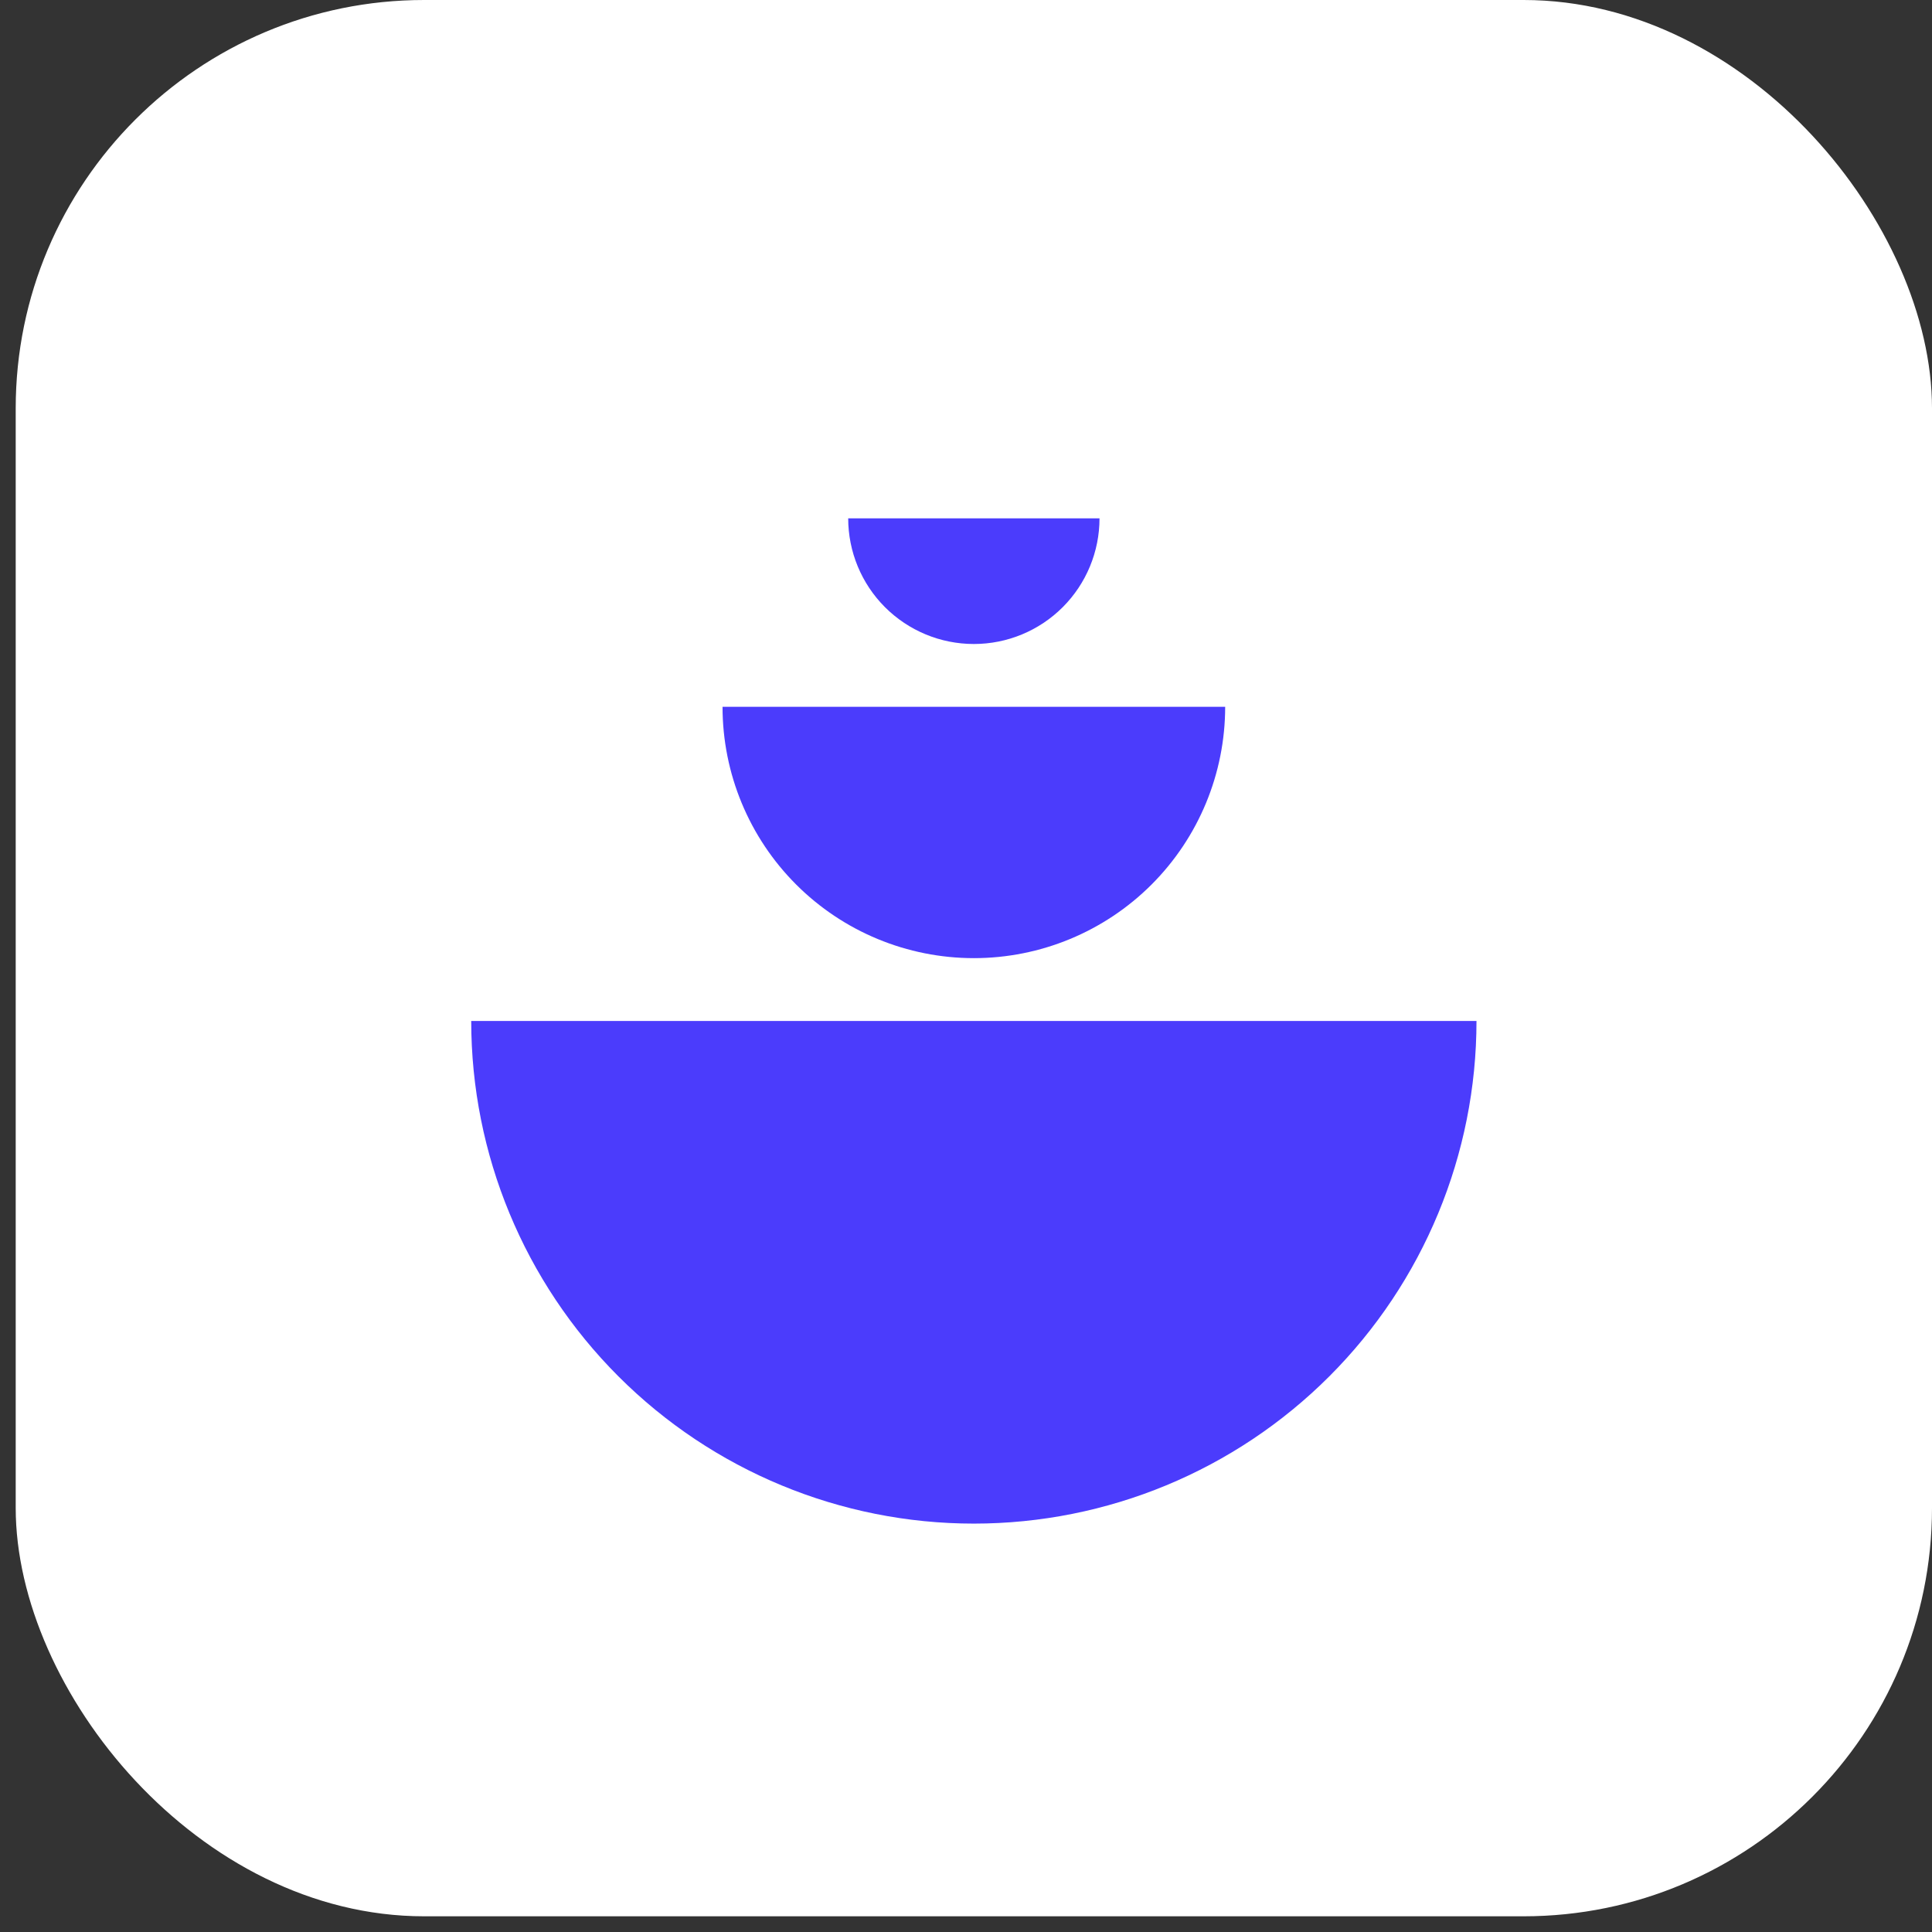
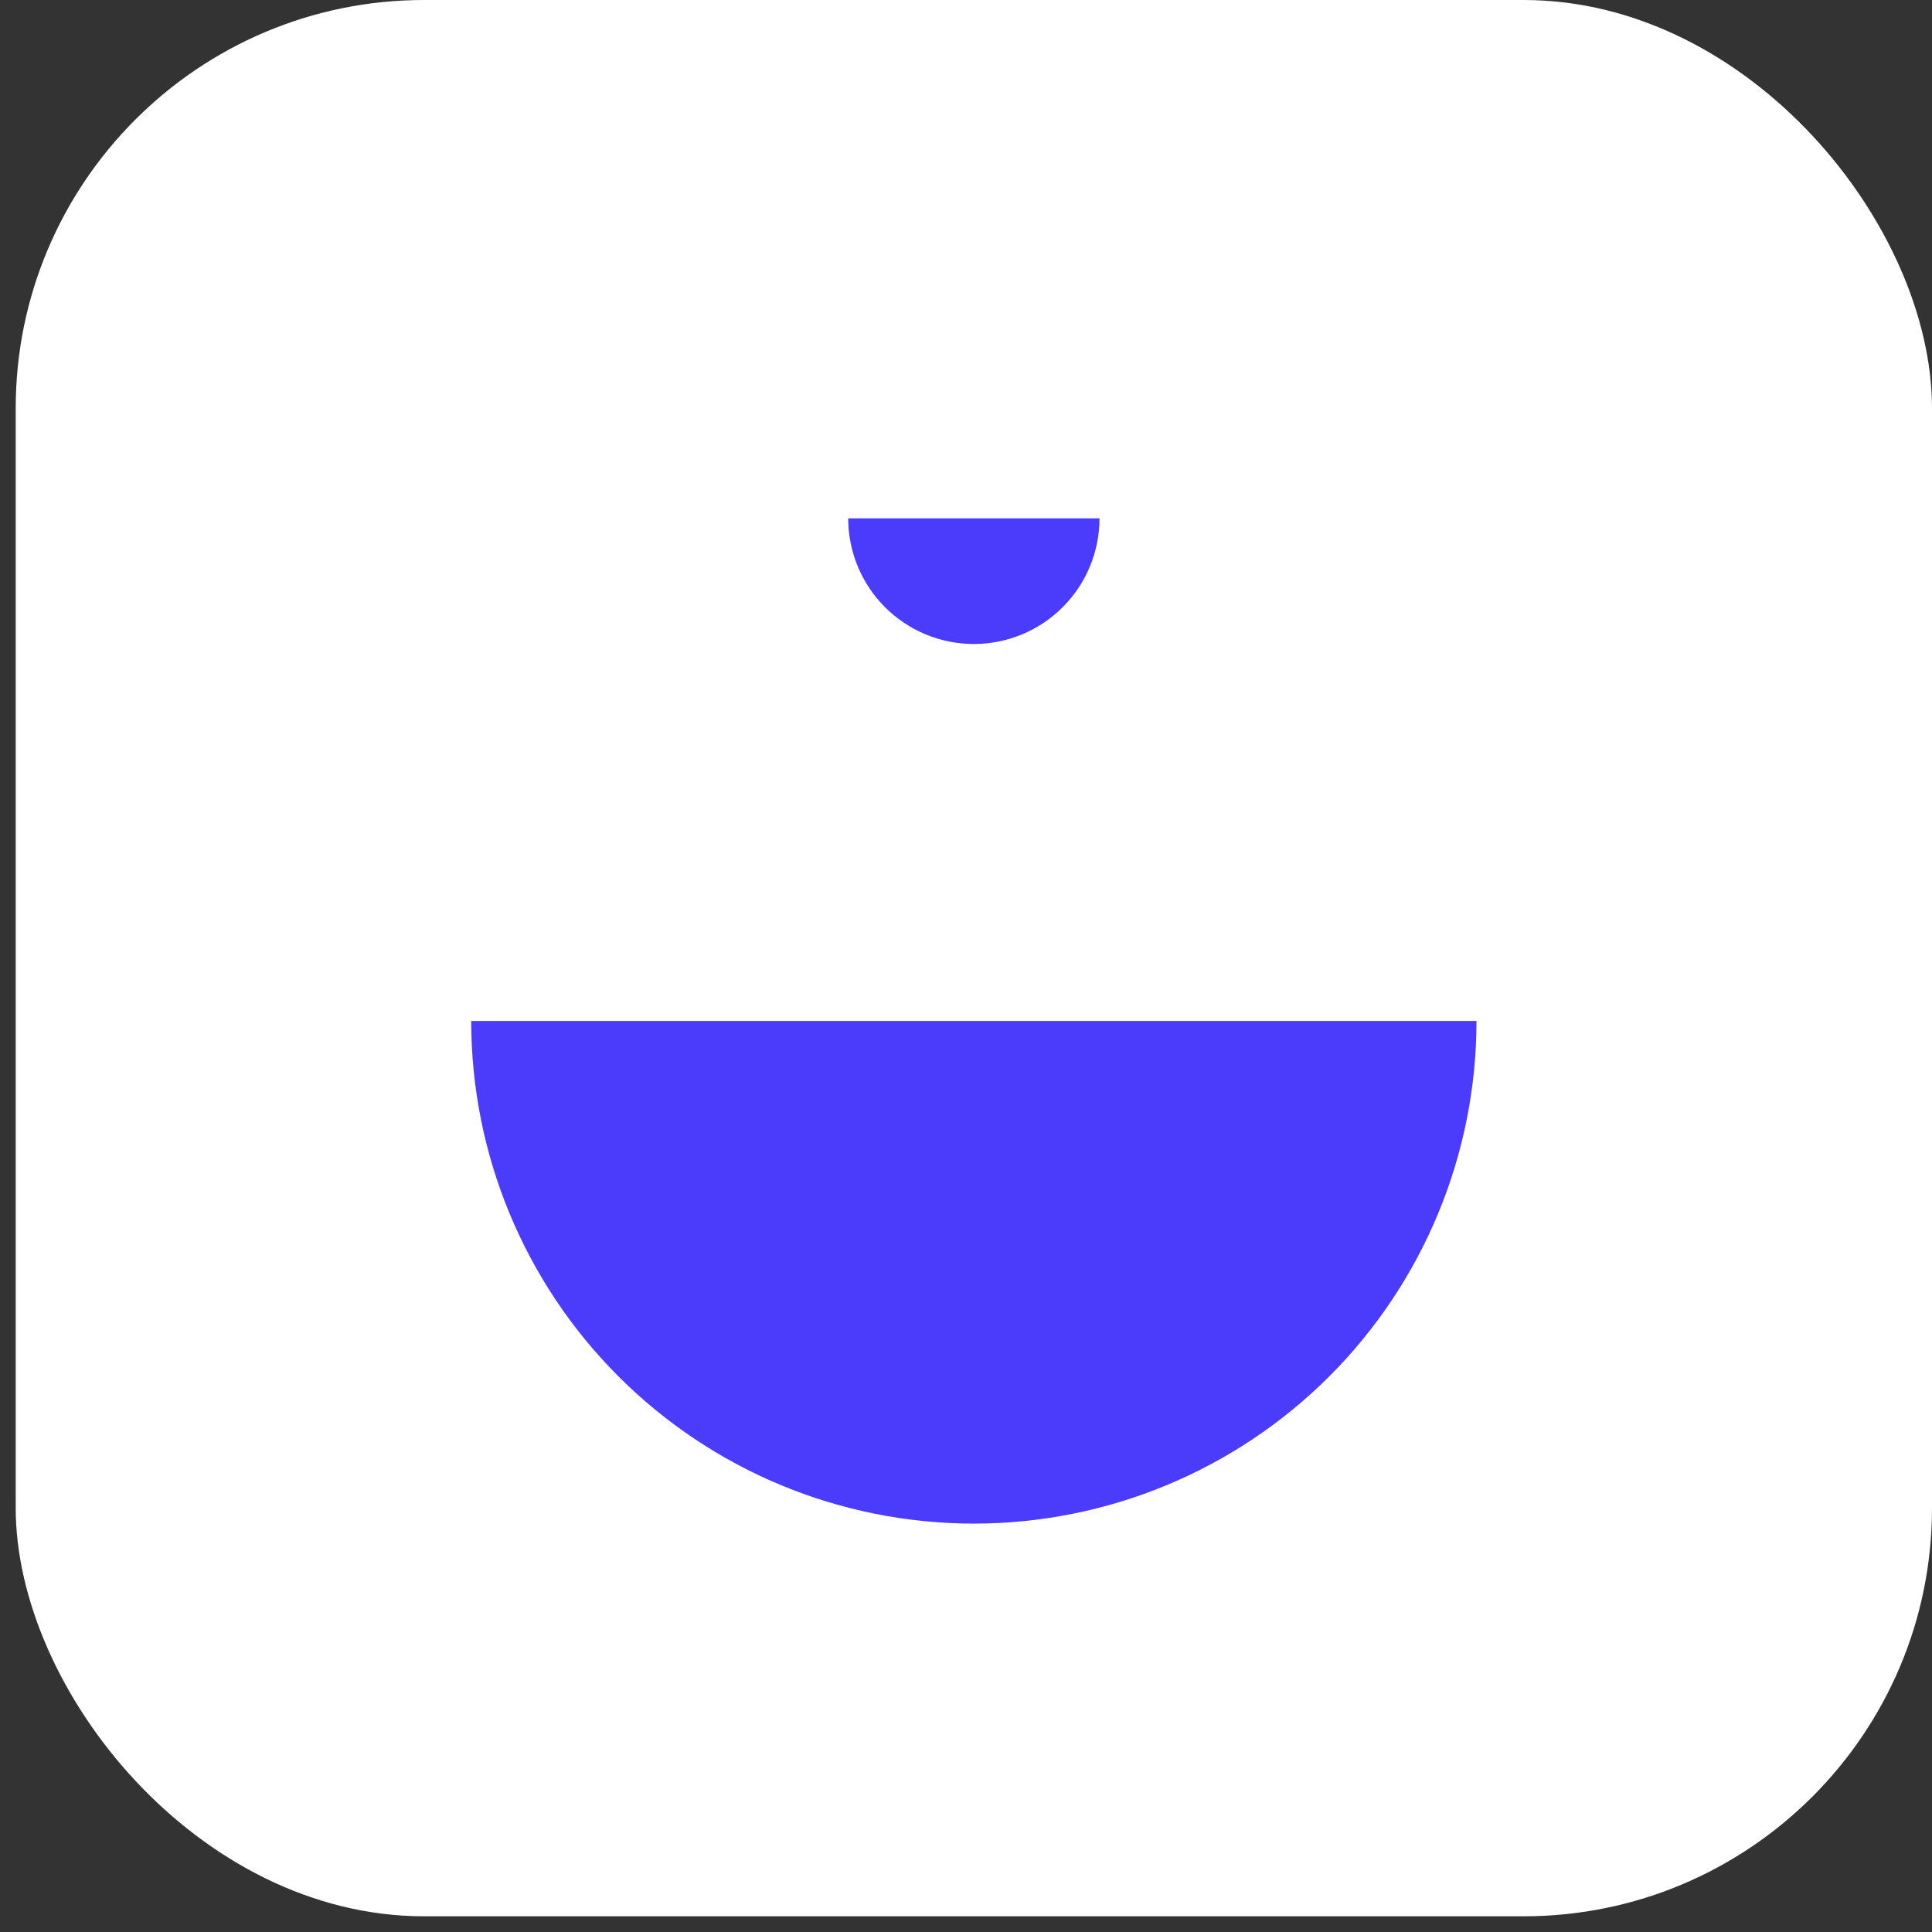
<svg xmlns="http://www.w3.org/2000/svg" width="123" height="123" viewBox="0 0 123 123" fill="none">
  <rect x="0" y="0" width="123" height="123" fill="#333333" stroke="none" />
  <rect x="1" width="122" height="122" rx="26" fill="white" />
-   <path d="M30 65C30 73.487 33.372 81.626 39.373 87.627C45.374 93.629 53.513 97 62 97C70.487 97 78.626 93.629 84.628 87.627C90.629 81.626 94 73.487 94 65L62 65L30 65Z" fill="#4B3CFC" />
-   <path d="M46 45C46 49.243 47.686 53.313 50.687 56.314C53.687 59.314 57.757 61 62 61C66.244 61 70.313 59.314 73.314 56.314C76.314 53.313 78 49.243 78 45L62 45L46 45Z" fill="#4B3CFC" />
+   <path d="M30 65C30 73.487 33.372 81.626 39.373 87.627C45.374 93.629 53.513 97 62 97C70.487 97 78.626 93.629 84.628 87.627C90.629 81.626 94 73.487 94 65L62 65Z" fill="#4B3CFC" />
  <path d="M54 33C54 35.122 54.843 37.157 56.343 38.657C57.844 40.157 59.878 41 62 41C64.122 41 66.157 40.157 67.657 38.657C69.157 37.157 70 35.122 70 33L62 33L54 33Z" fill="#4B3CFC" />
</svg>